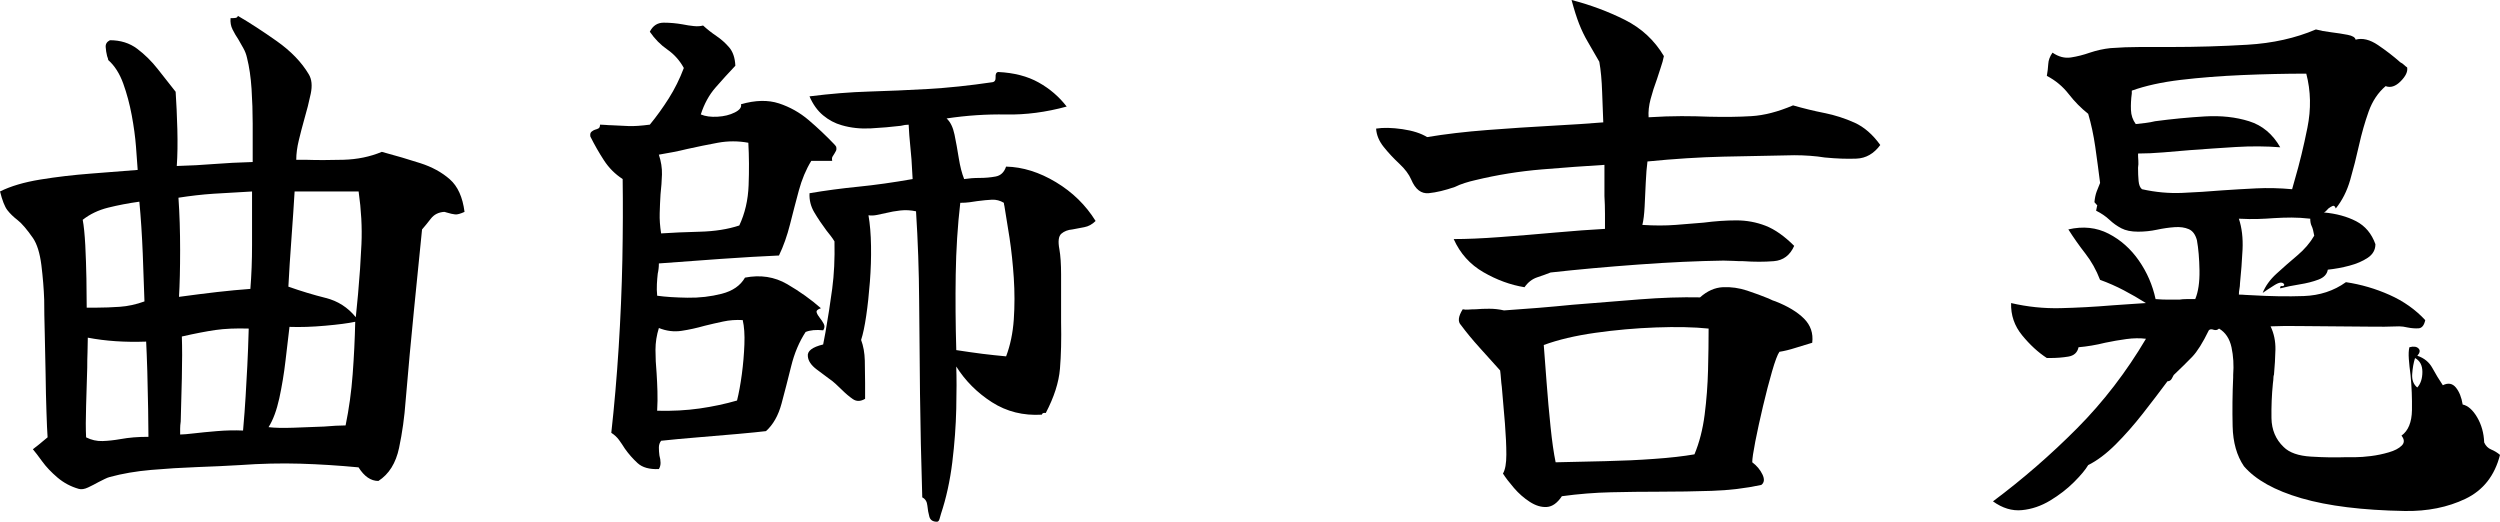
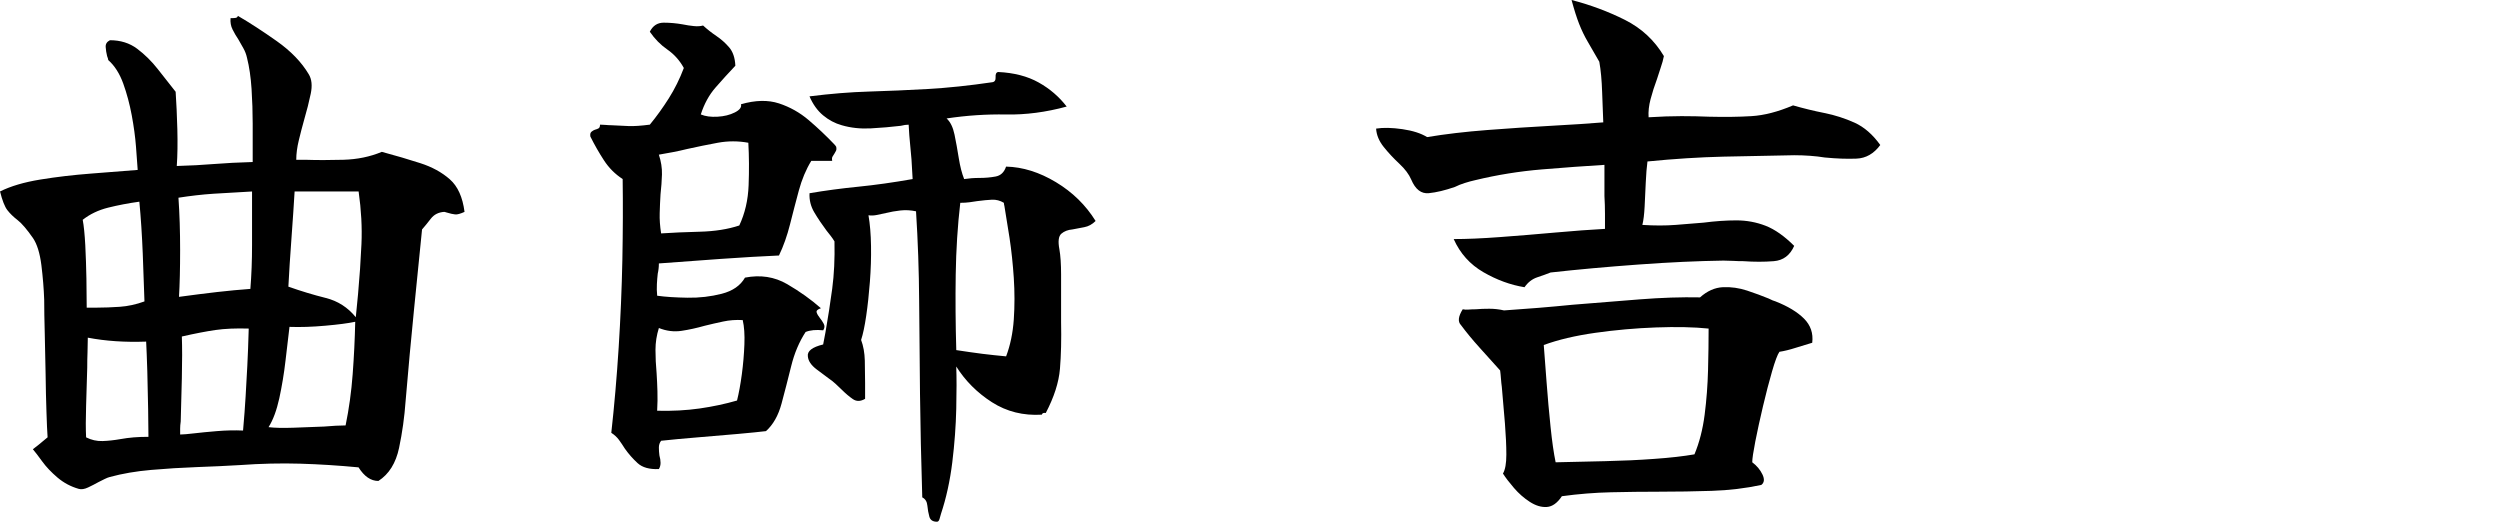
<svg xmlns="http://www.w3.org/2000/svg" id="_レイヤー_1" data-name="レイヤー_1" viewBox="0 0 97.086 20.262">
  <path d="M18.04,8.228c-.161.074-.282.107-.362.099-.081-.007-.195-.033-.342-.077-.044-.015-.073-.022-.088-.022-.22.015-.393.103-.517.264-.125.162-.238.301-.341.418-.088.88-.191,1.907-.309,3.081-.117,1.173-.228,2.368-.33,3.586-.044.615-.128,1.221-.253,1.814-.125.595-.393,1.023-.803,1.287-.294,0-.55-.176-.771-.528-.763-.072-1.518-.121-2.266-.143s-1.532-.004-2.354.055c-.499.03-1.049.056-1.65.077-.602.022-1.195.059-1.782.11s-1.122.143-1.605.274c-.059.015-.125.041-.198.077-.073.037-.154.077-.242.121-.132.073-.268.144-.407.209-.14.066-.26.084-.362.055-.309-.088-.583-.234-.825-.439-.242-.206-.44-.414-.594-.627-.154-.213-.275-.37-.363-.473.103-.074.293-.228.572-.463-.016-.22-.03-.55-.044-.989-.016-.44-.026-.928-.033-1.463-.008-.536-.019-1.06-.033-1.573s-.022-.953-.022-1.32c-.015-.425-.051-.872-.109-1.342-.059-.469-.169-.821-.33-1.056-.235-.337-.433-.568-.594-.693-.162-.125-.294-.253-.396-.385-.103-.132-.198-.374-.286-.727.411-.205.932-.359,1.562-.462.63-.103,1.283-.179,1.958-.231.674-.051,1.283-.099,1.826-.143-.016-.22-.037-.521-.066-.902s-.085-.788-.165-1.221c-.081-.432-.19-.843-.33-1.231s-.334-.693-.583-.913c0-.029-.015-.081-.044-.154-.029-.117-.048-.234-.055-.352-.008-.117.047-.205.165-.264.41,0,.762.11,1.056.33.293.22.562.484.803.792.242.308.474.602.693.88.029.425.051.91.066,1.452.014.543.007,1.02-.022,1.43.514-.014.997-.04,1.452-.077.454-.036.953-.062,1.496-.077v-1.496c0-.44-.015-.887-.044-1.342-.03-.455-.088-.858-.177-1.21-.029-.132-.076-.256-.143-.374-.066-.118-.129-.228-.187-.33-.089-.132-.165-.264-.231-.396-.066-.132-.092-.278-.077-.439h.044c.059,0,.11-.004.154-.011s.073-.033.088-.077c.454.264.957.591,1.507.979.55.389.965.818,1.243,1.287.117.191.143.444.077.759-.066.316-.15.649-.253,1.001-.074.264-.144.532-.209.803-.066.271-.1.524-.1.759h.353c.439.015.931.015,1.474,0s1.041-.117,1.496-.308c.543.146,1.041.293,1.496.44.454.146.836.355,1.145.627.308.271.498.693.571,1.265ZM5.61,11.704c-.015-.514-.037-1.129-.066-1.848-.029-.718-.073-1.393-.132-2.024-.426.059-.829.136-1.21.231-.382.095-.712.253-.99.473.044.234.077.564.1.99.021.425.036.858.044,1.298.007.44.011.814.011,1.123h.396c.278,0,.575-.012.891-.033.315-.022.634-.092.957-.209ZM5.765,16.962c0-.234-.004-.59-.012-1.067-.007-.477-.019-.964-.032-1.463-.016-.498-.03-.887-.045-1.166-.821.03-1.576-.021-2.266-.153,0,.176-.004.362-.011.561-.008.198-.011.399-.011.605-.016.498-.03.993-.044,1.484-.016.492-.016.898,0,1.221.205.104.418.151.638.144.22-.007.454-.033.704-.077.161-.029.33-.051.506-.066.176-.014.366-.021.572-.021ZM9.79,7.436c-.571.03-1.074.059-1.507.088s-.884.081-1.353.154c.044.631.065,1.309.065,2.035s-.015,1.331-.044,1.815c.543-.074,1.037-.136,1.485-.188.447-.051.876-.091,1.287-.121.044-.542.065-1.107.065-1.694v-2.09ZM9.658,12.76c-.499-.015-.928.004-1.287.055-.359.052-.796.136-1.309.253.015.426.015.965,0,1.617-.015.653-.03,1.214-.044,1.684-.015.103-.022.194-.022.274v.231c.059,0,.132-.004.22-.012.089-.007.19-.018.309-.032.249-.029.55-.059.901-.088.353-.029.689-.037,1.013-.022.044-.498.077-.938.099-1.32.022-.381.044-.777.066-1.188.021-.41.04-.895.055-1.452ZM13.794,12.496c-.278.059-.667.109-1.166.153-.498.045-.96.06-1.386.045-.044.366-.096.803-.154,1.309s-.14.994-.241,1.463c-.104.47-.242.844-.418,1.122.234.029.557.037.968.022.41-.015.807-.029,1.188-.045.161-.014.312-.025.451-.032.14-.008.268-.012.385-.012.133-.645.224-1.309.275-1.99.051-.683.084-1.36.099-2.035ZM13.926,7.436h-2.485c-.029.499-.07,1.101-.121,1.804-.052.704-.092,1.335-.121,1.892.498.176.982.322,1.452.439.469.118.857.367,1.166.748.015-.146.029-.297.044-.45.015-.154.029-.305.044-.451.059-.646.103-1.291.132-1.936.029-.645-.008-1.327-.11-2.046Z" />
  <path d="M32.473,5.698c.015.074.011.128-.011.165-.022.037-.041.07-.056.099-.029.044-.055.084-.076.121-.022.037-.026.092-.012.165h-.813c-.206.337-.367.722-.484,1.155s-.23.869-.341,1.309-.253.844-.429,1.21c-.66.029-1.412.073-2.255.132-.844.059-1.647.118-2.409.176,0,.073-.004.143-.012.209-.007.066-.019.128-.032.187-.015.132-.026.268-.033.407-.008.14-.004.29.011.451.322.045.715.07,1.177.077.462.008.906-.044,1.331-.153.426-.11.727-.319.902-.627.602-.117,1.147-.033,1.639.253.491.286.928.598,1.31.935-.132.044-.188.099-.165.165.021.066.062.136.121.209.059.073.109.15.153.231.044.08.037.164-.021.253-.279-.029-.506-.008-.683.065-.249.382-.437.825-.561,1.331-.125.506-.25.99-.374,1.452-.125.462-.326.817-.604,1.067-.235.029-.599.065-1.09.109s-1.008.088-1.551.132c-.543.045-1.02.088-1.43.133-.059.073-.088.161-.088.264s.007.205.021.308c.029.104.044.198.044.286s-.021.169-.065.242c-.367.015-.642-.062-.825-.23-.184-.169-.349-.355-.495-.562-.073-.117-.15-.231-.23-.341-.081-.11-.181-.201-.298-.275.117-1.056.213-2.159.286-3.311s.121-2.288.144-3.41c.021-1.122.025-2.167.011-3.135-.294-.19-.535-.432-.726-.726-.191-.293-.367-.601-.528-.924-.015-.088,0-.15.044-.187s.088-.062.132-.077c.059-.015.106-.033.144-.055.036-.022.055-.069.055-.143.073,0,.146.004.22.011.073.008.14.011.198.011.249.015.48.026.692.033.213.008.488-.011.825-.055.265-.322.51-.664.737-1.023s.422-.751.583-1.177c-.161-.293-.374-.531-.638-.715-.265-.183-.492-.414-.683-.693.117-.234.297-.352.539-.352s.487.022.737.066c.146.03.289.052.429.066.14.015.261.008.363-.022.161.147.333.283.517.407s.349.271.495.44c.146.169.228.407.242.715-.264.279-.521.561-.77.847-.25.286-.44.634-.572,1.045.176.074.392.103.648.088.257-.014.48-.069.671-.165.19-.095.271-.201.242-.319.558-.161,1.049-.172,1.475-.033.425.14.81.356,1.154.649s.671.602.979.924c.044.044.073.081.088.11ZM28.843,12.43c-.264-.015-.518.004-.759.056-.242.051-.48.106-.715.164-.309.088-.609.154-.902.198-.294.044-.587.008-.88-.11-.088.279-.132.562-.132.848s.014.591.044.913c.014.22.025.451.032.692.008.242.004.495-.011.76.587.015,1.137-.015,1.65-.088.513-.074.997-.177,1.452-.309.073-.293.135-.634.187-1.022s.084-.773.099-1.155c.015-.381-.007-.696-.065-.946ZM29.062,5.544c-.396-.073-.792-.073-1.188,0-.396.073-.792.154-1.188.242-.176.044-.359.084-.55.121s-.374.07-.55.099c.088.264.128.521.121.77-.008.25-.026.506-.056.77-.015.235-.025.477-.032.726-.008.25.011.513.055.792.425-.029.928-.051,1.507-.066s1.089-.096,1.529-.242c.22-.469.341-.99.362-1.562.022-.572.019-1.122-.011-1.65ZM42.549,8.58c-.132.132-.279.212-.44.242-.161.03-.315.059-.462.088-.176.015-.318.07-.429.165-.11.096-.136.297-.077.605.044.25.066.576.066.979v1.837c.014.689,0,1.298-.044,1.825-.044.528-.228,1.101-.551,1.717-.088-.015-.14.008-.153.065-.719.044-1.364-.117-1.937-.483-.572-.367-1.034-.829-1.386-1.387.015.426.015.973,0,1.64s-.066,1.36-.154,2.079c-.088.718-.234,1.386-.439,2.002-.015.059-.033.124-.056.197-.021.074-.055.11-.099.11-.161,0-.261-.065-.297-.198-.037-.132-.062-.274-.077-.429s-.081-.261-.198-.319c-.044-1.437-.073-2.779-.088-4.025-.015-1.247-.025-2.449-.033-3.608-.007-1.158-.048-2.317-.121-3.476-.205-.044-.406-.055-.604-.033s-.385.055-.562.099c-.132.029-.253.055-.362.077-.11.022-.217.026-.319.011.059.337.092.733.099,1.188.008.455-.007.92-.044,1.397-.036.477-.084.917-.143,1.32s-.125.715-.198.936c.088.234.136.502.144.803.007.301.011.591.011.869v.615c-.176.104-.334.107-.473.012-.14-.096-.283-.217-.43-.363-.073-.073-.153-.15-.242-.23-.088-.081-.176-.15-.264-.209-.103-.074-.261-.191-.473-.353-.213-.161-.327-.33-.341-.506-.03-.205.168-.359.594-.462.015-.073.029-.15.044-.231.015-.08.029-.157.044-.23.103-.587.19-1.155.264-1.705.073-.55.103-1.162.088-1.837-.044-.073-.092-.143-.143-.209-.052-.066-.106-.136-.165-.209-.176-.235-.334-.47-.473-.704-.14-.234-.202-.484-.188-.748.602-.103,1.232-.187,1.893-.253.659-.066,1.363-.165,2.111-.297-.015-.308-.029-.561-.044-.759s-.033-.399-.055-.605c-.022-.205-.041-.455-.055-.748-.044,0-.092.004-.144.011-.052.008-.106.019-.165.033-.366.044-.752.077-1.155.099s-.78-.018-1.133-.121c-.264-.073-.506-.202-.726-.385-.22-.183-.396-.429-.528-.737.807-.102,1.58-.165,2.321-.187.74-.022,1.499-.055,2.277-.099.776-.044,1.612-.132,2.508-.264.088-.015.128-.081.121-.198-.008-.117.025-.183.099-.198.616.029,1.141.165,1.573.407.433.242.795.554,1.089.935-.807.22-1.592.323-2.354.308-.763-.014-1.532.037-2.31.154.146.132.249.341.308.627.059.286.114.591.165.913.052.323.121.594.209.814.088-.014.184-.025.286-.033s.205-.011.309-.011c.22,0,.429-.018.627-.055.197-.036.333-.165.406-.385.646.015,1.291.217,1.937.605.646.389,1.158.891,1.54,1.507ZM39.072,13.838c.161-.425.261-.902.298-1.43.036-.528.036-1.067,0-1.617-.037-.55-.092-1.067-.165-1.551-.074-.484-.14-.895-.198-1.232-.015-.059-.022-.103-.022-.132-.146-.088-.301-.128-.462-.121-.161.008-.352.026-.572.055-.088.015-.187.03-.297.044-.109.015-.23.022-.362.022-.104.895-.162,1.822-.177,2.783-.015.961-.007,1.94.022,2.937.381.059.719.106,1.012.144.293.036.602.069.924.099Z" />
  <path d="M73.019,5.632c-.25.337-.558.514-.924.528-.367.015-.777,0-1.232-.044-.176-.029-.366-.051-.572-.066-.205-.015-.41-.022-.615-.022-.91.015-1.826.033-2.75.055-.925.022-1.907.084-2.948.187-.029.22-.052.492-.066.814s-.029.634-.044.935c-.015.301-.044.539-.088.715.47.03.898.03,1.287,0,.389-.029.752-.059,1.089-.088.455-.059.88-.088,1.276-.088s.773.07,1.133.209c.359.14.729.4,1.111.781-.162.367-.426.565-.792.594-.367.03-.763.03-1.188,0-.132,0-.261-.003-.385-.011-.125-.007-.253-.011-.385-.011-.998.015-2.102.065-3.312.154-1.21.088-2.343.191-3.398.308-.147.059-.319.121-.518.187-.198.066-.363.195-.495.385-.542-.088-1.074-.282-1.595-.583-.521-.3-.905-.729-1.155-1.287.499,0,1.097-.025,1.793-.077.697-.051,1.412-.11,2.146-.176s1.378-.113,1.936-.143v-.583c0-.227-.007-.458-.021-.693v-1.21c-.733.044-1.54.103-2.42.176s-1.746.212-2.597.418c-.132.029-.268.066-.406.11-.14.044-.269.095-.386.154-.381.132-.719.213-1.012.242-.294.029-.521-.146-.682-.528-.088-.205-.242-.41-.462-.616-.221-.206-.422-.421-.605-.649s-.282-.466-.297-.715c.278-.044.619-.036,1.023.022.402.059.722.162.957.308.703-.117,1.484-.209,2.343-.275.857-.066,1.69-.121,2.497-.165.806-.044,1.474-.088,2.002-.132-.015-.308-.03-.696-.044-1.166-.015-.469-.052-.865-.11-1.188-.176-.308-.326-.568-.451-.781-.125-.212-.234-.44-.33-.682-.096-.242-.194-.553-.297-.935.733.19,1.423.447,2.068.77.645.323,1.151.792,1.518,1.408-.029.147-.069.294-.121.44-.051.147-.099.293-.143.44-.103.279-.188.543-.253.792-.066.25-.092.484-.077.704.469-.029.895-.044,1.276-.044s.74.008,1.077.022c.602.015,1.147.008,1.64-.022.491-.029,1.03-.168,1.617-.418.41.118.817.217,1.221.297.403.081.792.206,1.166.374.374.169.707.459,1.001.869ZM70.379,13.31c-.206.059-.422.125-.649.198s-.437.125-.627.154c-.073.103-.169.355-.286.759s-.234.854-.352,1.353c-.118.499-.217.954-.298,1.364-.08.411-.12.682-.12.814.176.132.308.289.396.473s.073.319-.044.407c-.616.132-1.258.209-1.925.23-.668.022-1.354.033-2.058.033-.602,0-1.217.007-1.848.022-.631.014-1.269.065-1.914.153-.176.265-.37.403-.583.418s-.433-.051-.66-.197c-.228-.147-.433-.327-.615-.539-.184-.213-.327-.4-.43-.562.088-.146.132-.392.132-.736s-.019-.748-.055-1.211c-.037-.462-.077-.935-.121-1.418-.015-.104-.025-.21-.033-.319-.007-.11-.019-.217-.032-.319-.25-.278-.514-.572-.792-.88-.279-.308-.521-.602-.727-.88-.132-.132-.109-.337.066-.616.073.015.15.019.23.011.081-.007.173-.011.275-.011.161-.015.337-.021.528-.021.19,0,.381.021.571.065.44-.029.884-.062,1.331-.099s.892-.077,1.331-.121c.895-.073,1.764-.144,2.607-.209.843-.066,1.624-.092,2.343-.077.278-.249.575-.381.891-.396.315-.014.627.03.936.132.308.103.586.205.836.308.117.059.205.096.264.11.484.19.854.414,1.111.671.256.257.363.568.319.935ZM66.353,12.76c-.572-.059-1.254-.073-2.046-.044s-1.577.099-2.354.209-1.444.268-2.002.473c.029.382.066.866.11,1.452.044.587.095,1.163.154,1.728.058.564.124,1.022.197,1.375.616-.015,1.258-.029,1.926-.044.667-.015,1.305-.044,1.913-.089.609-.043,1.126-.102,1.552-.176.19-.454.322-.968.396-1.54.073-.571.117-1.151.132-1.737.015-.587.022-1.122.022-1.606Z" />
-   <path d="M97.086,17.666c-.206.807-.653,1.375-1.342,1.705-.689.33-1.475.487-2.354.473-1.643-.029-2.98-.194-4.015-.495s-1.778-.715-2.233-1.243c-.278-.41-.425-.927-.439-1.551-.015-.623-.008-1.257.021-1.903v-.088c.029-.381.008-.74-.065-1.078-.074-.337-.235-.579-.484-.726-.059.059-.132.073-.22.044-.074-.029-.132-.021-.176.022-.235.483-.451.828-.649,1.034-.198.205-.437.439-.715.703-.015.03-.041.077-.077.144-.037.065-.092.099-.165.099-.294.396-.612.814-.957,1.254-.345.44-.696.84-1.056,1.199-.36.359-.715.627-1.067.803-.103.176-.286.396-.55.66s-.572.502-.924.715c-.353.213-.719.338-1.101.374-.381.037-.755-.077-1.122-.341,1.159-.865,2.248-1.812,3.268-2.838,1.019-1.026,1.91-2.186,2.673-3.476-.234-.029-.488-.026-.759.011-.271.037-.547.084-.825.143-.176.044-.353.081-.528.11s-.345.052-.506.065c-.044.206-.176.327-.396.363-.221.037-.455.055-.704.055h-.132c-.338-.22-.657-.513-.957-.88-.301-.366-.444-.784-.43-1.254.631.147,1.269.213,1.914.198s1.32-.051,2.024-.11c.205-.014.418-.028.638-.044.22-.014.44-.029.66-.044-.279-.176-.564-.341-.858-.495-.293-.154-.602-.29-.924-.407-.146-.381-.337-.722-.572-1.023-.234-.3-.454-.612-.659-.935.571-.132,1.092-.077,1.562.165.47.242.861.591,1.177,1.045s.532.953.649,1.496c.19.015.355.021.495.021h.429c.088-.015.18-.021.275-.021h.341c.117-.279.172-.649.165-1.111-.008-.462-.041-.854-.1-1.177-.059-.22-.165-.363-.318-.429-.154-.066-.334-.091-.539-.077-.22.015-.451.048-.693.099-.242.052-.487.077-.736.077-.265,0-.481-.044-.649-.132-.169-.088-.323-.198-.462-.33-.14-.132-.312-.25-.518-.353.029-.132.045-.205.045-.22,0,.015-.037-.022-.11-.11.015-.162.044-.301.088-.418.044-.117.088-.227.132-.33-.059-.469-.121-.935-.187-1.397-.066-.462-.158-.891-.275-1.287-.278-.22-.531-.477-.759-.77s-.51-.528-.847-.704c.028-.161.047-.315.055-.462.007-.146.062-.293.165-.44.234.162.473.224.715.187s.487-.099.737-.187c.132-.044.264-.081.396-.11.132-.029.265-.051.396-.065.381-.029.766-.044,1.154-.044h1.199c.997,0,1.987-.029,2.97-.088.982-.058,1.87-.256,2.662-.594.161.044.359.081.595.11.234.029.447.062.638.099.19.037.293.099.308.188.265-.073.554-.004.869.209s.605.437.869.671c.059.029.106.062.143.099.037.037.077.07.121.099.029.162-.055.341-.253.539-.197.198-.393.261-.583.187-.293.25-.514.58-.66.99s-.271.847-.374,1.309c-.103.462-.216.91-.341,1.342-.124.433-.312.803-.561,1.111-.029-.088-.07-.121-.121-.099-.052.021-.106.055-.165.099-.073.088-.132.14-.176.154.483.044.901.158,1.254.341.352.184.601.48.748.891,0,.22-.1.396-.297.528-.198.132-.437.235-.716.308-.278.074-.557.125-.836.154-.029.176-.15.305-.362.385-.213.081-.459.143-.737.187s-.528.096-.748.154c-.015-.073.015-.103.088-.088.044,0,.066-.022.066-.066-.059-.103-.188-.092-.385.033-.198.125-.349.224-.451.297.103-.264.282-.514.539-.748.256-.234.523-.469.803-.704.278-.234.498-.491.66-.77-.03-.176-.062-.3-.1-.374-.036-.073-.055-.168-.055-.286-.264-.029-.506-.044-.726-.044s-.448.008-.683.022c-.19.015-.396.026-.616.033-.22.007-.469.004-.747-.011.117.352.164.752.143,1.199-.022.448-.055.884-.099,1.309,0,.073-.008.146-.022.22-.015.074-.021.146-.021.22.088,0,.172.004.253.012.08.007.157.011.23.011.733.044,1.411.055,2.035.033.623-.022,1.169-.202,1.639-.539.587.088,1.151.253,1.694.495.542.241,1.005.568,1.386.979-.044.206-.132.312-.264.319s-.271-.004-.418-.033c-.059-.015-.118-.025-.176-.033-.06-.007-.11-.011-.154-.011-.367.015-.767.019-1.199.011-.433-.007-.876-.011-1.331-.011-.439,0-.872-.004-1.298-.011-.426-.008-.813-.004-1.166.011.132.278.194.579.188.902-.008.322-.026.646-.056.968-.015.044-.021.08-.021.109,0,.06-.008.14-.022.242-.044.44-.062.888-.055,1.342.007.455.165.829.473,1.122.221.221.575.345,1.067.374.491.03.942.037,1.353.022h.374c.161,0,.359-.015.595-.044.234-.029.465-.077.692-.144.228-.065.396-.153.506-.264.11-.11.106-.238-.011-.385.264-.19.399-.521.407-.99.007-.469-.011-.924-.055-1.364-.03-.22-.052-.425-.066-.615s-.008-.345.021-.463c.162-.044.279-.028.353.045s.059.168-.044.285c.264.088.458.246.583.474.124.228.26.451.407.671.205-.103.374-.073.506.088s.22.382.264.66c.205.044.393.209.562.495.168.286.26.612.274.979.059.132.15.224.275.275.124.052.238.121.341.209ZM89.562,2.86c-.807,0-1.635.019-2.485.055-.852.037-1.646.099-2.388.187-.74.088-1.375.228-1.902.418v.11c-.03.22-.041.433-.033.638.007.206.069.389.187.55.133-.015.261-.029.386-.044.124-.015.245-.037.362-.066.66-.088,1.306-.15,1.937-.187.63-.037,1.202.026,1.716.187s.916.499,1.21,1.012c-.558-.044-1.133-.047-1.727-.011-.595.037-1.185.077-1.771.121-.352.029-.7.059-1.045.088s-.671.044-.979.044c0,.088.003.18.011.275.007.096.003.187-.011.275,0,.191.007.363.021.517s.059.261.132.319c.528.118,1.049.165,1.562.143.513-.022,1.034-.055,1.562-.099.426-.029.861-.055,1.31-.077.447-.022.913-.011,1.396.033.015-.058.033-.124.055-.198.022-.073.041-.139.056-.198.176-.601.337-1.265.483-1.991s.133-1.426-.044-2.101ZM93.874,15.048c.132-.146.198-.349.198-.605s-.096-.436-.286-.539c-.059.191-.096.4-.11.628s.052.399.198.517Z" />
</svg>